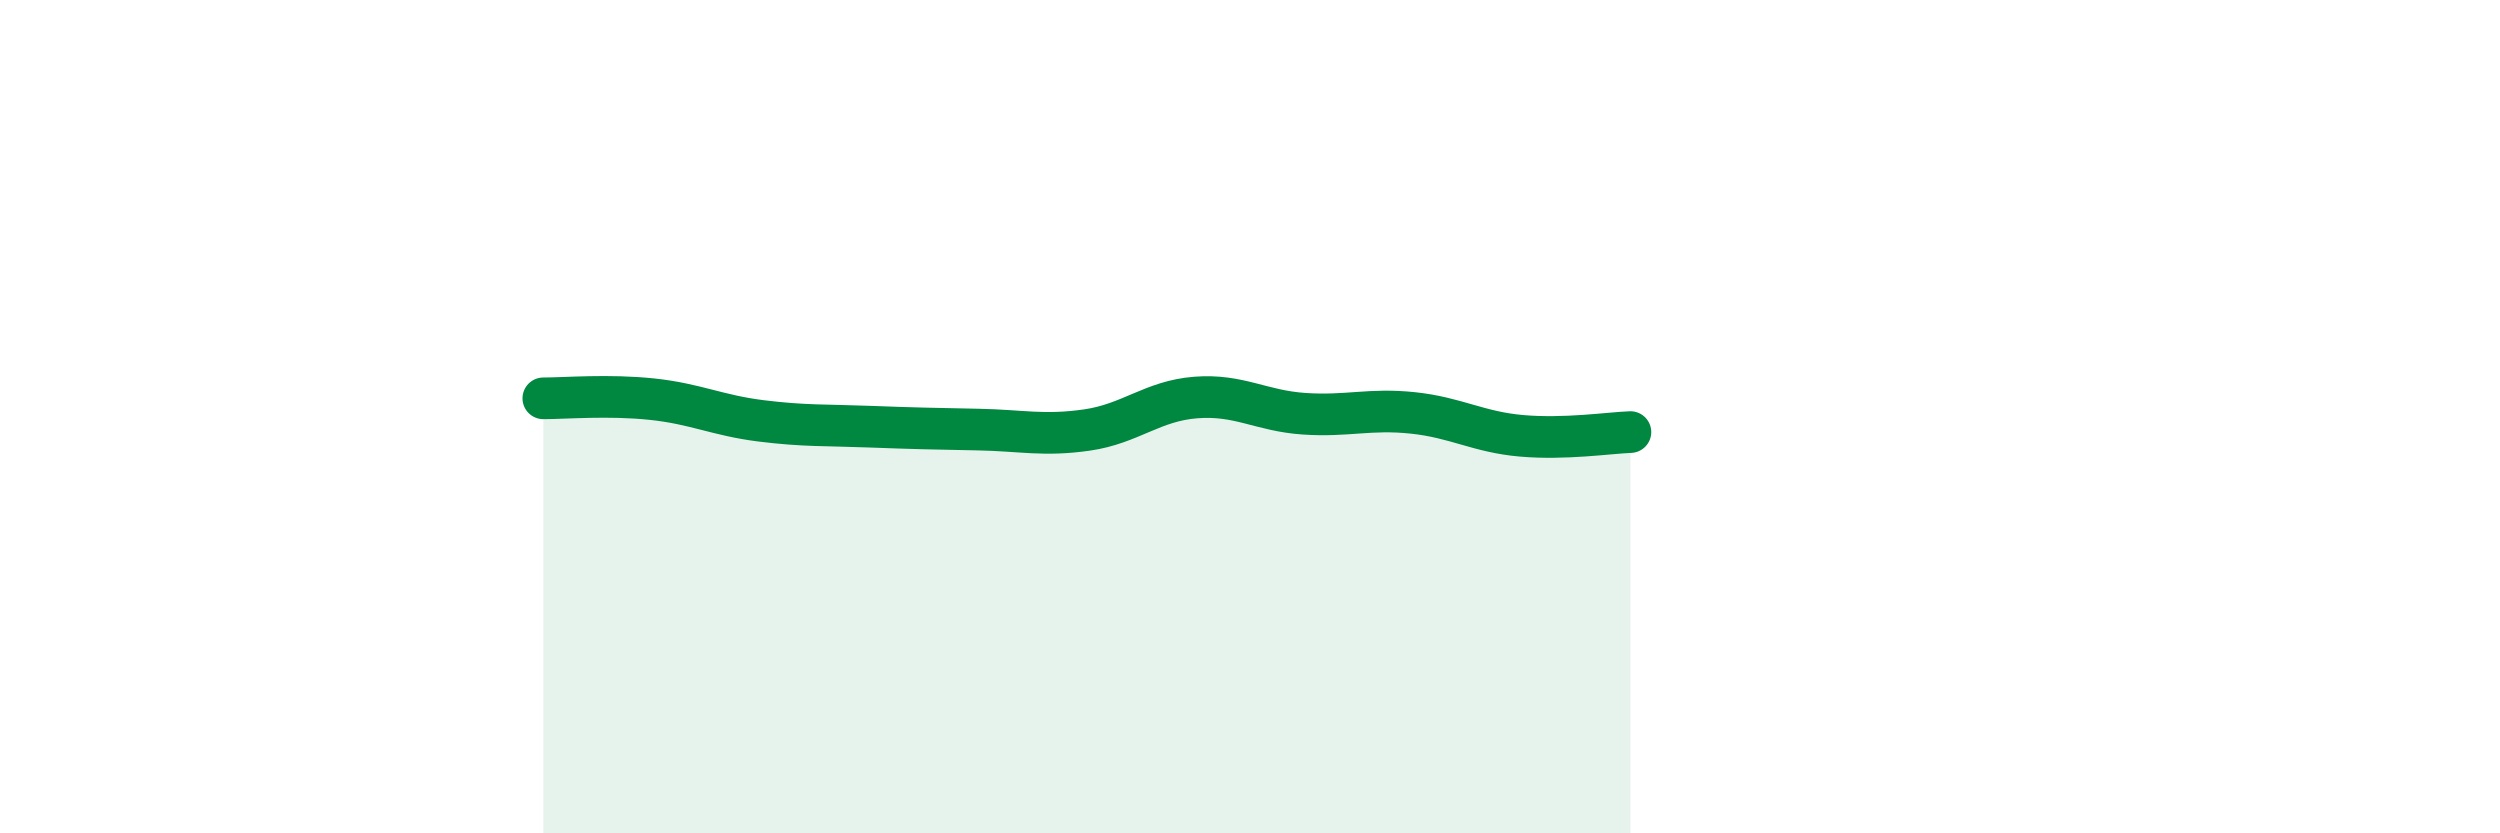
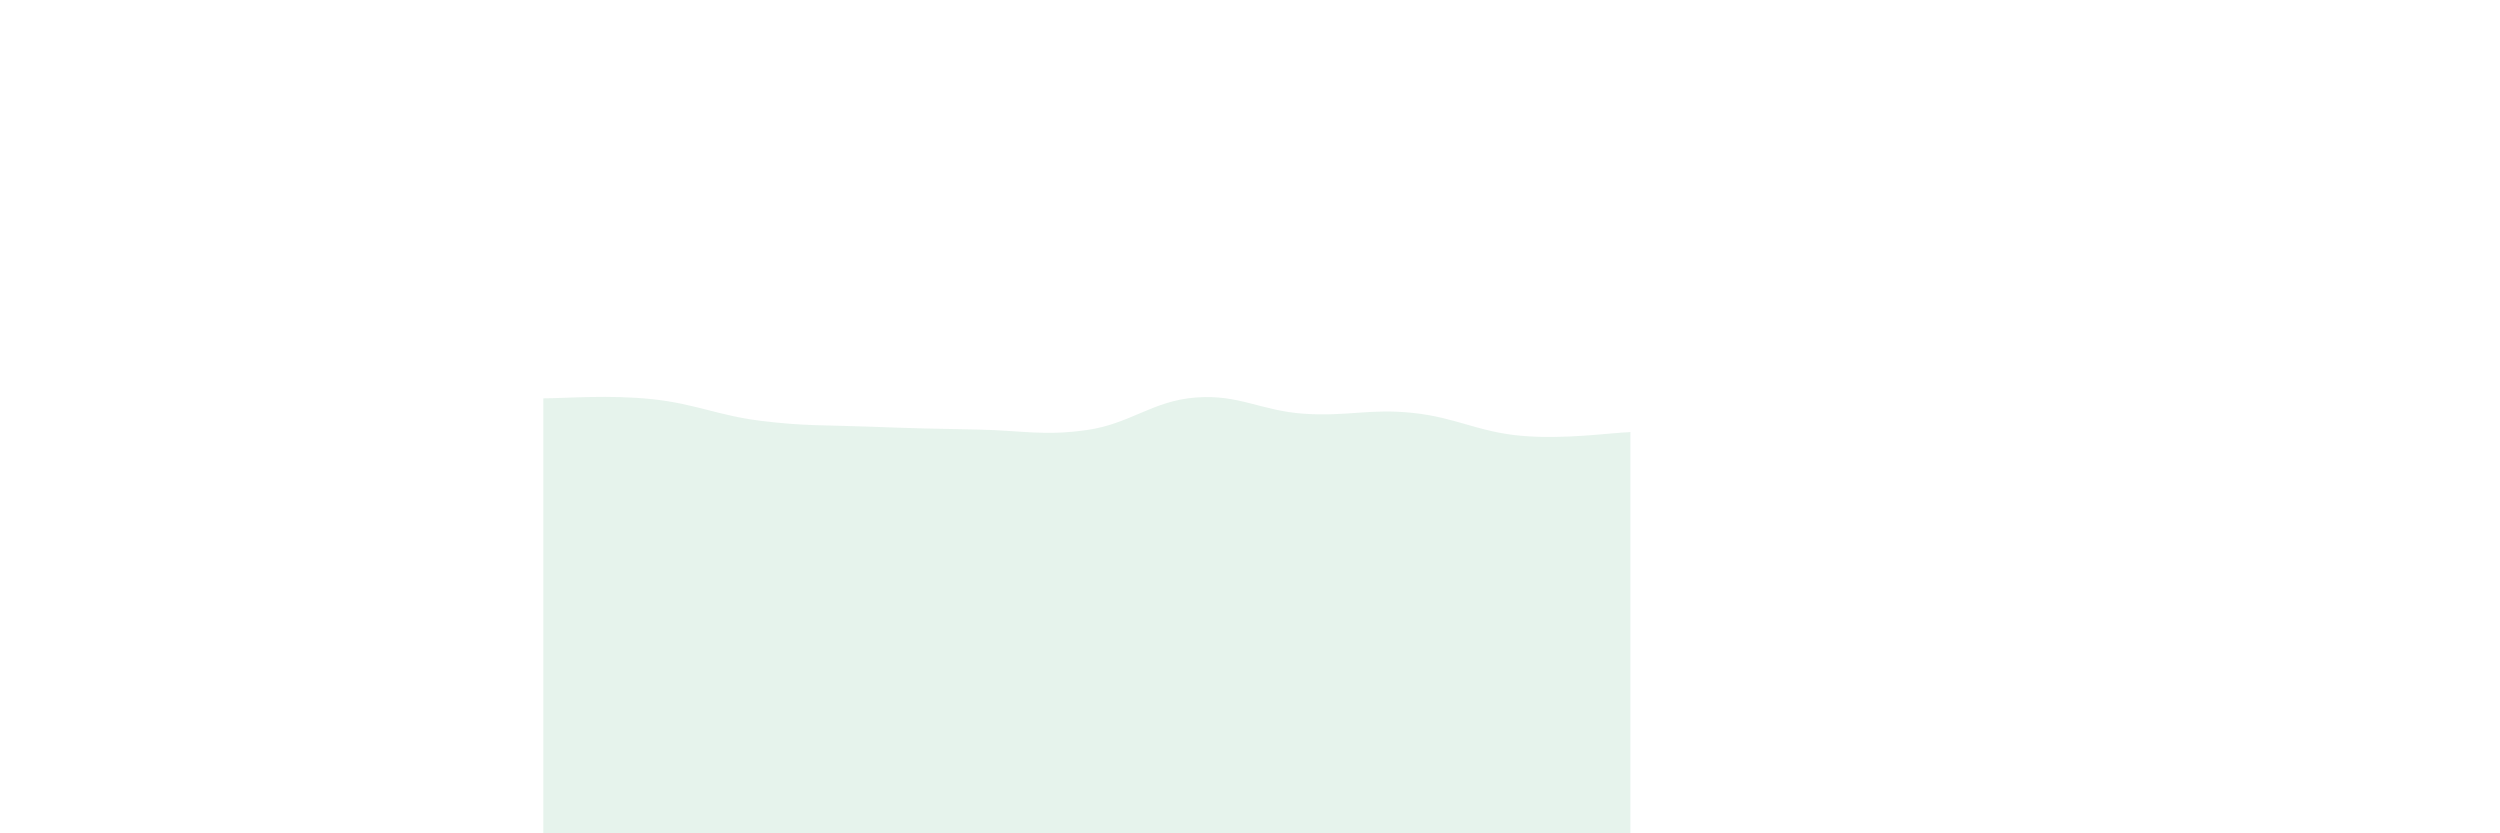
<svg xmlns="http://www.w3.org/2000/svg" width="60" height="20" viewBox="0 0 60 20">
  <path d="M 13.04,9.56 C 13.56,9.56 14.61,9.47 15.65,9.58 C 16.69,9.69 17.22,9.97 18.26,10.1 C 19.3,10.23 19.83,10.2 20.87,10.24 C 21.91,10.28 22.44,10.29 23.48,10.31 C 24.52,10.33 25.05,10.47 26.09,10.32 C 27.13,10.17 27.66,9.62 28.7,9.54 C 29.74,9.46 30.26,9.86 31.3,9.93 C 32.34,10 32.87,9.8 33.91,9.91 C 34.95,10.02 35.48,10.37 36.52,10.46 C 37.56,10.55 38.61,10.39 39.13,10.37L39.13 20L13.04 20Z" fill="#008740" opacity="0.1" stroke-linecap="round" stroke-linejoin="round" />
-   <path d="M 13.04,9.56 C 13.56,9.56 14.61,9.47 15.65,9.58 C 16.69,9.69 17.22,9.97 18.26,10.1 C 19.3,10.23 19.83,10.2 20.87,10.24 C 21.91,10.28 22.44,10.29 23.48,10.31 C 24.52,10.33 25.05,10.47 26.09,10.32 C 27.13,10.17 27.66,9.62 28.7,9.54 C 29.74,9.46 30.26,9.86 31.3,9.93 C 32.34,10 32.87,9.8 33.91,9.91 C 34.95,10.02 35.48,10.37 36.52,10.46 C 37.56,10.55 38.61,10.39 39.13,10.37" stroke="#008740" stroke-width="1" fill="none" stroke-linecap="round" stroke-linejoin="round" />
</svg>